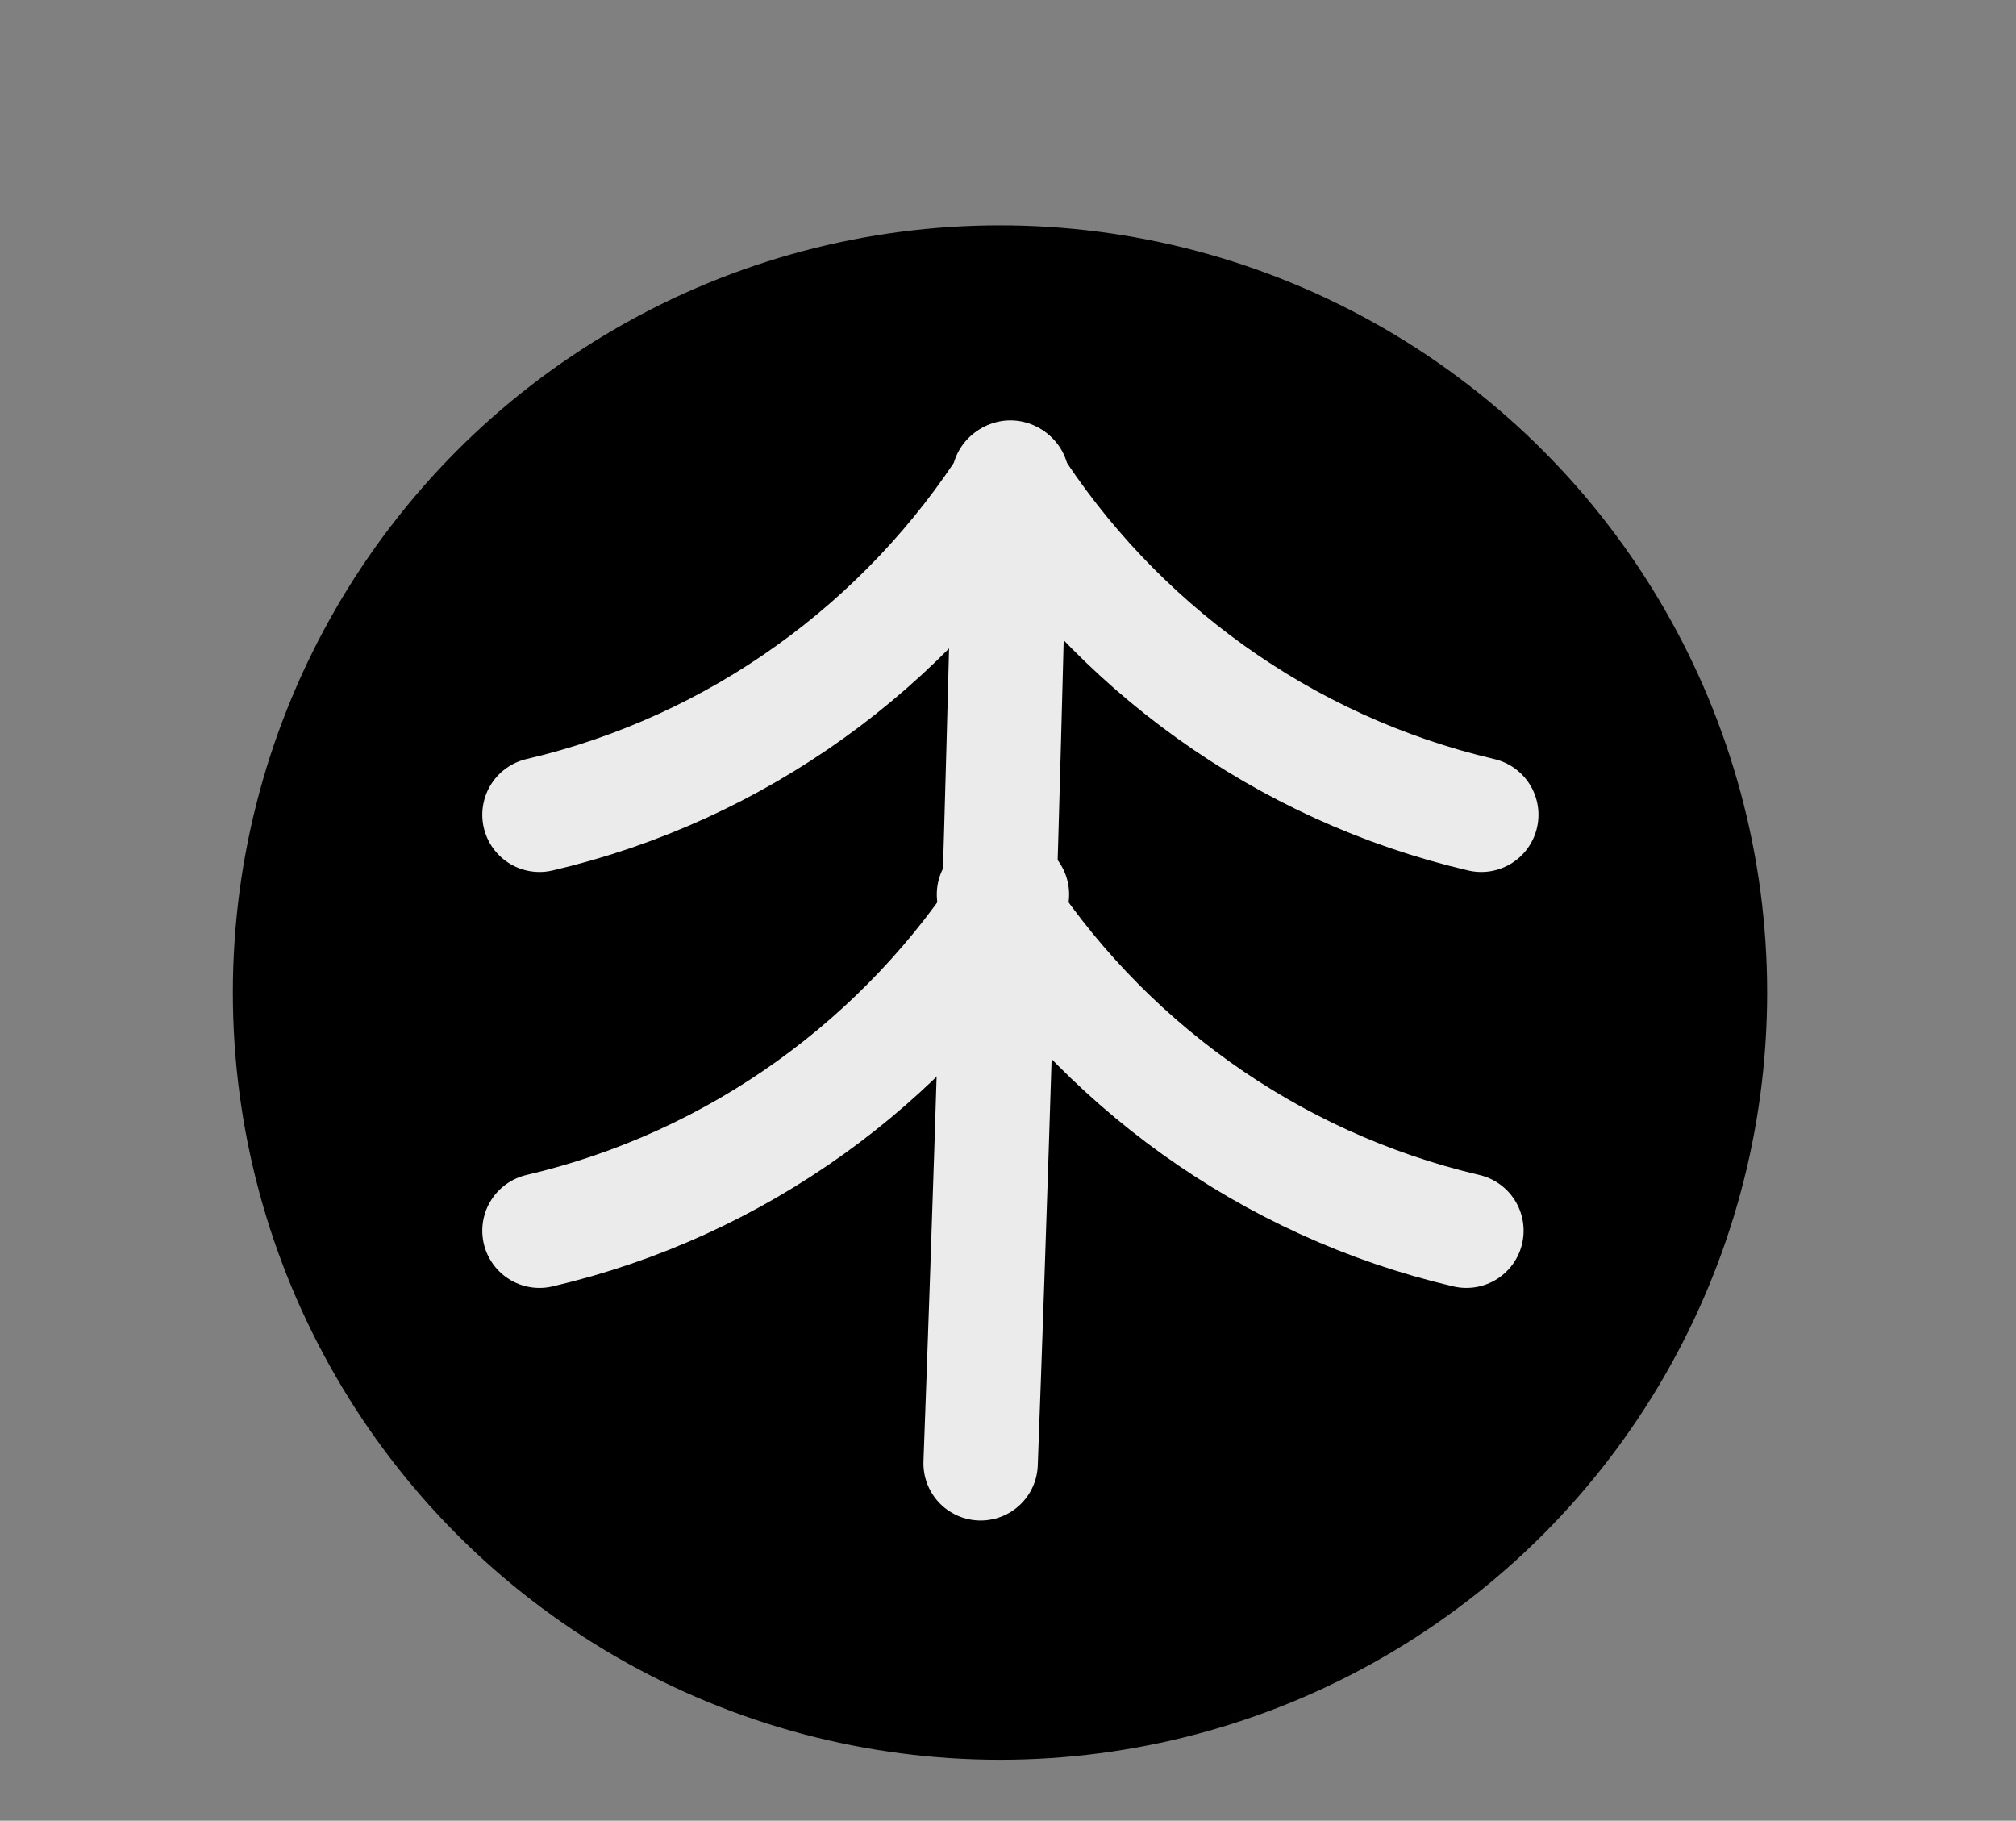
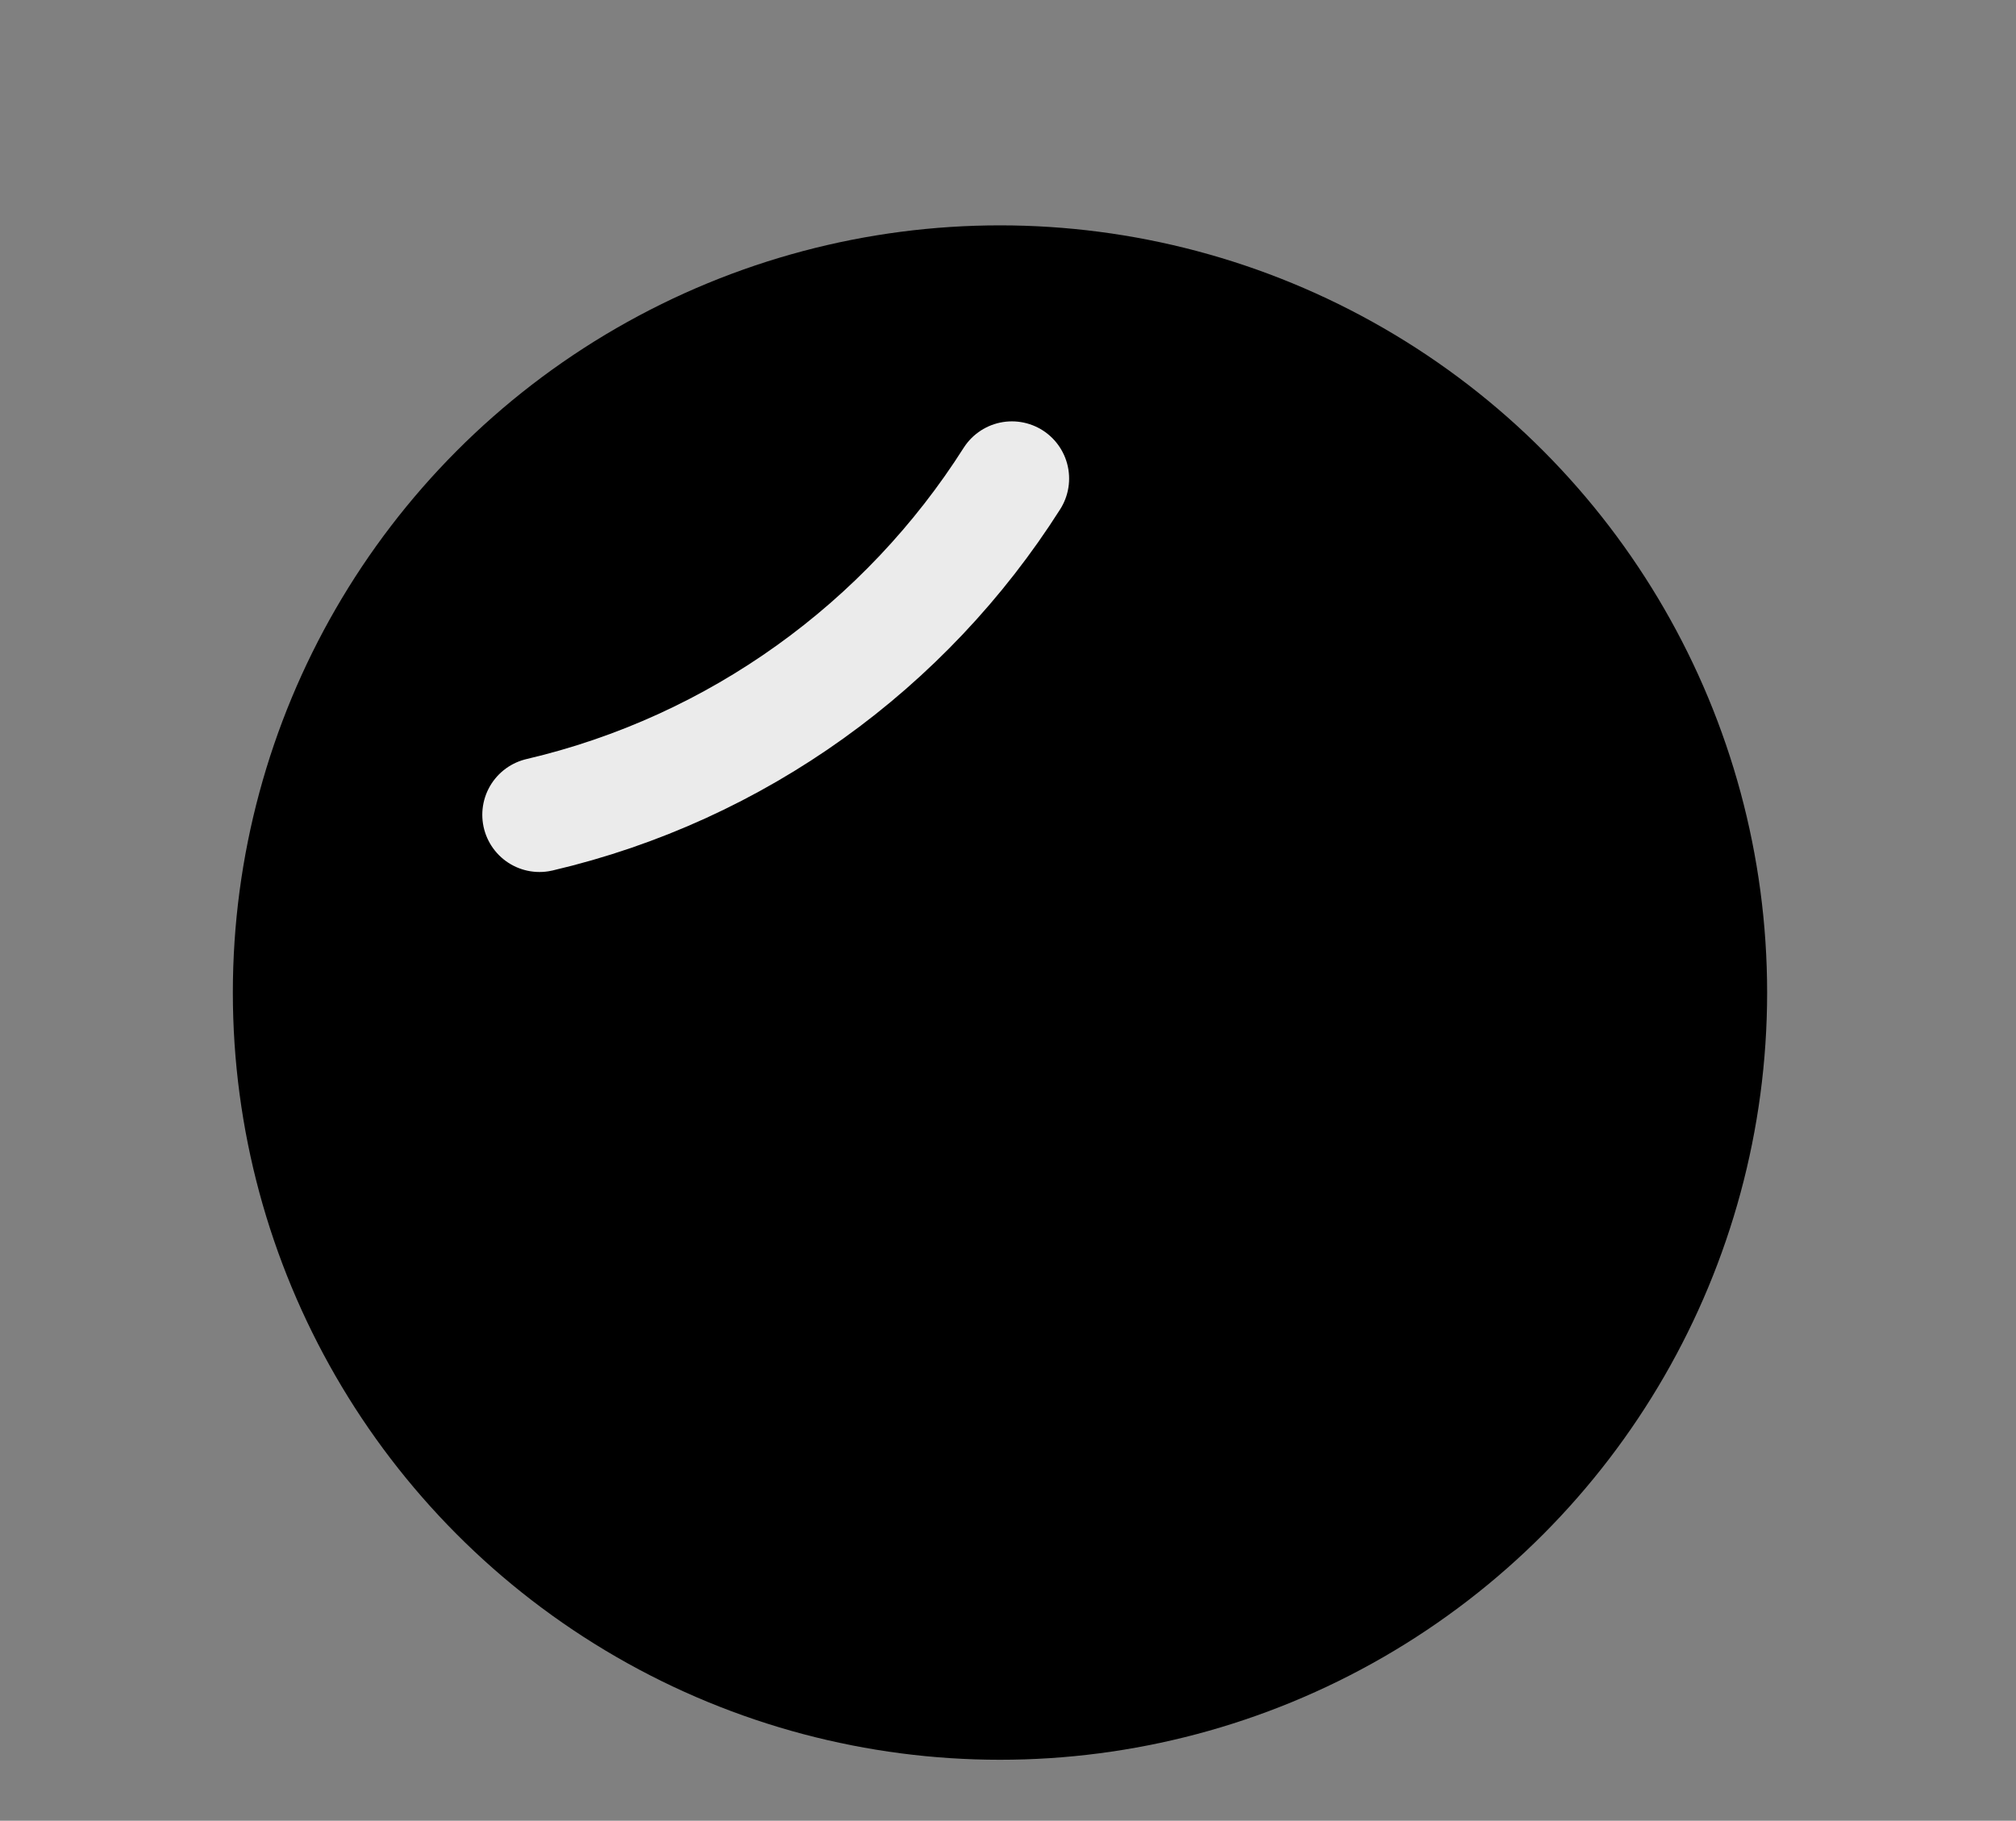
<svg xmlns="http://www.w3.org/2000/svg" width="100%" height="100%" viewBox="0 0 423 382" version="1.1" xml:space="preserve" style="fill-rule:evenodd;clip-rule:evenodd;stroke-linecap:round;stroke-linejoin:round;stroke-miterlimit:1.5;">
  <rect x="0" y="0" width="423" height="382" fill="#808080" stroke="none" />
  <g transform="matrix(0.997,0,0,0.997,-650.434,-358.831)">
    <circle cx="862.842" cy="568.781" r="161.447" />
  </g>
  <g transform="matrix(1,0,0,1,-1198.88,-275.273)">
    <g transform="matrix(0.997,0,0,0.997,415.071,-277.596)">
      <path d="M999.126,655.241C976.834,690.344 941.362,716.248 899.707,725.992C941.37,716.243 976.838,690.344 999.126,655.241Z" style="fill:none;stroke:rgb(235,235,235);stroke-width:24.08px;" />
    </g>
    <g transform="matrix(0.997,0,0,0.997,415.071,-190.339)">
-       <path d="M999.126,655.241C976.834,690.344 941.362,716.248 899.707,725.992C941.37,716.243 976.838,690.344 999.126,655.241Z" style="fill:none;stroke:rgb(235,235,235);stroke-width:24.08px;" />
-     </g>
+       </g>
    <g transform="matrix(-0.997,0,0,0.997,2403.57,-190.339)">
-       <path d="M999.126,655.241C976.834,690.344 941.362,716.248 899.707,725.992C941.37,716.243 976.838,690.344 999.126,655.241Z" style="fill:none;stroke:rgb(235,235,235);stroke-width:24.08px;" />
-     </g>
+       </g>
    <g transform="matrix(-0.997,0,0,0.997,2406.69,-277.596)">
-       <path d="M999.126,655.241C976.834,690.344 941.362,716.248 899.707,725.992C941.37,716.243 976.838,690.344 999.126,655.241Z" style="fill:none;stroke:rgb(235,235,235);stroke-width:24.08px;" />
-     </g>
+       </g>
    <g transform="matrix(1,0,0,1,-506.414,-572.987)">
-       <path d="M1917.3,948.458C1915.01,1050.24 1911.05,1155.27 1911.05,1155.27" style="fill:none;stroke:rgb(235,235,235);stroke-width:24px;" />
-     </g>
+       </g>
  </g>
</svg>